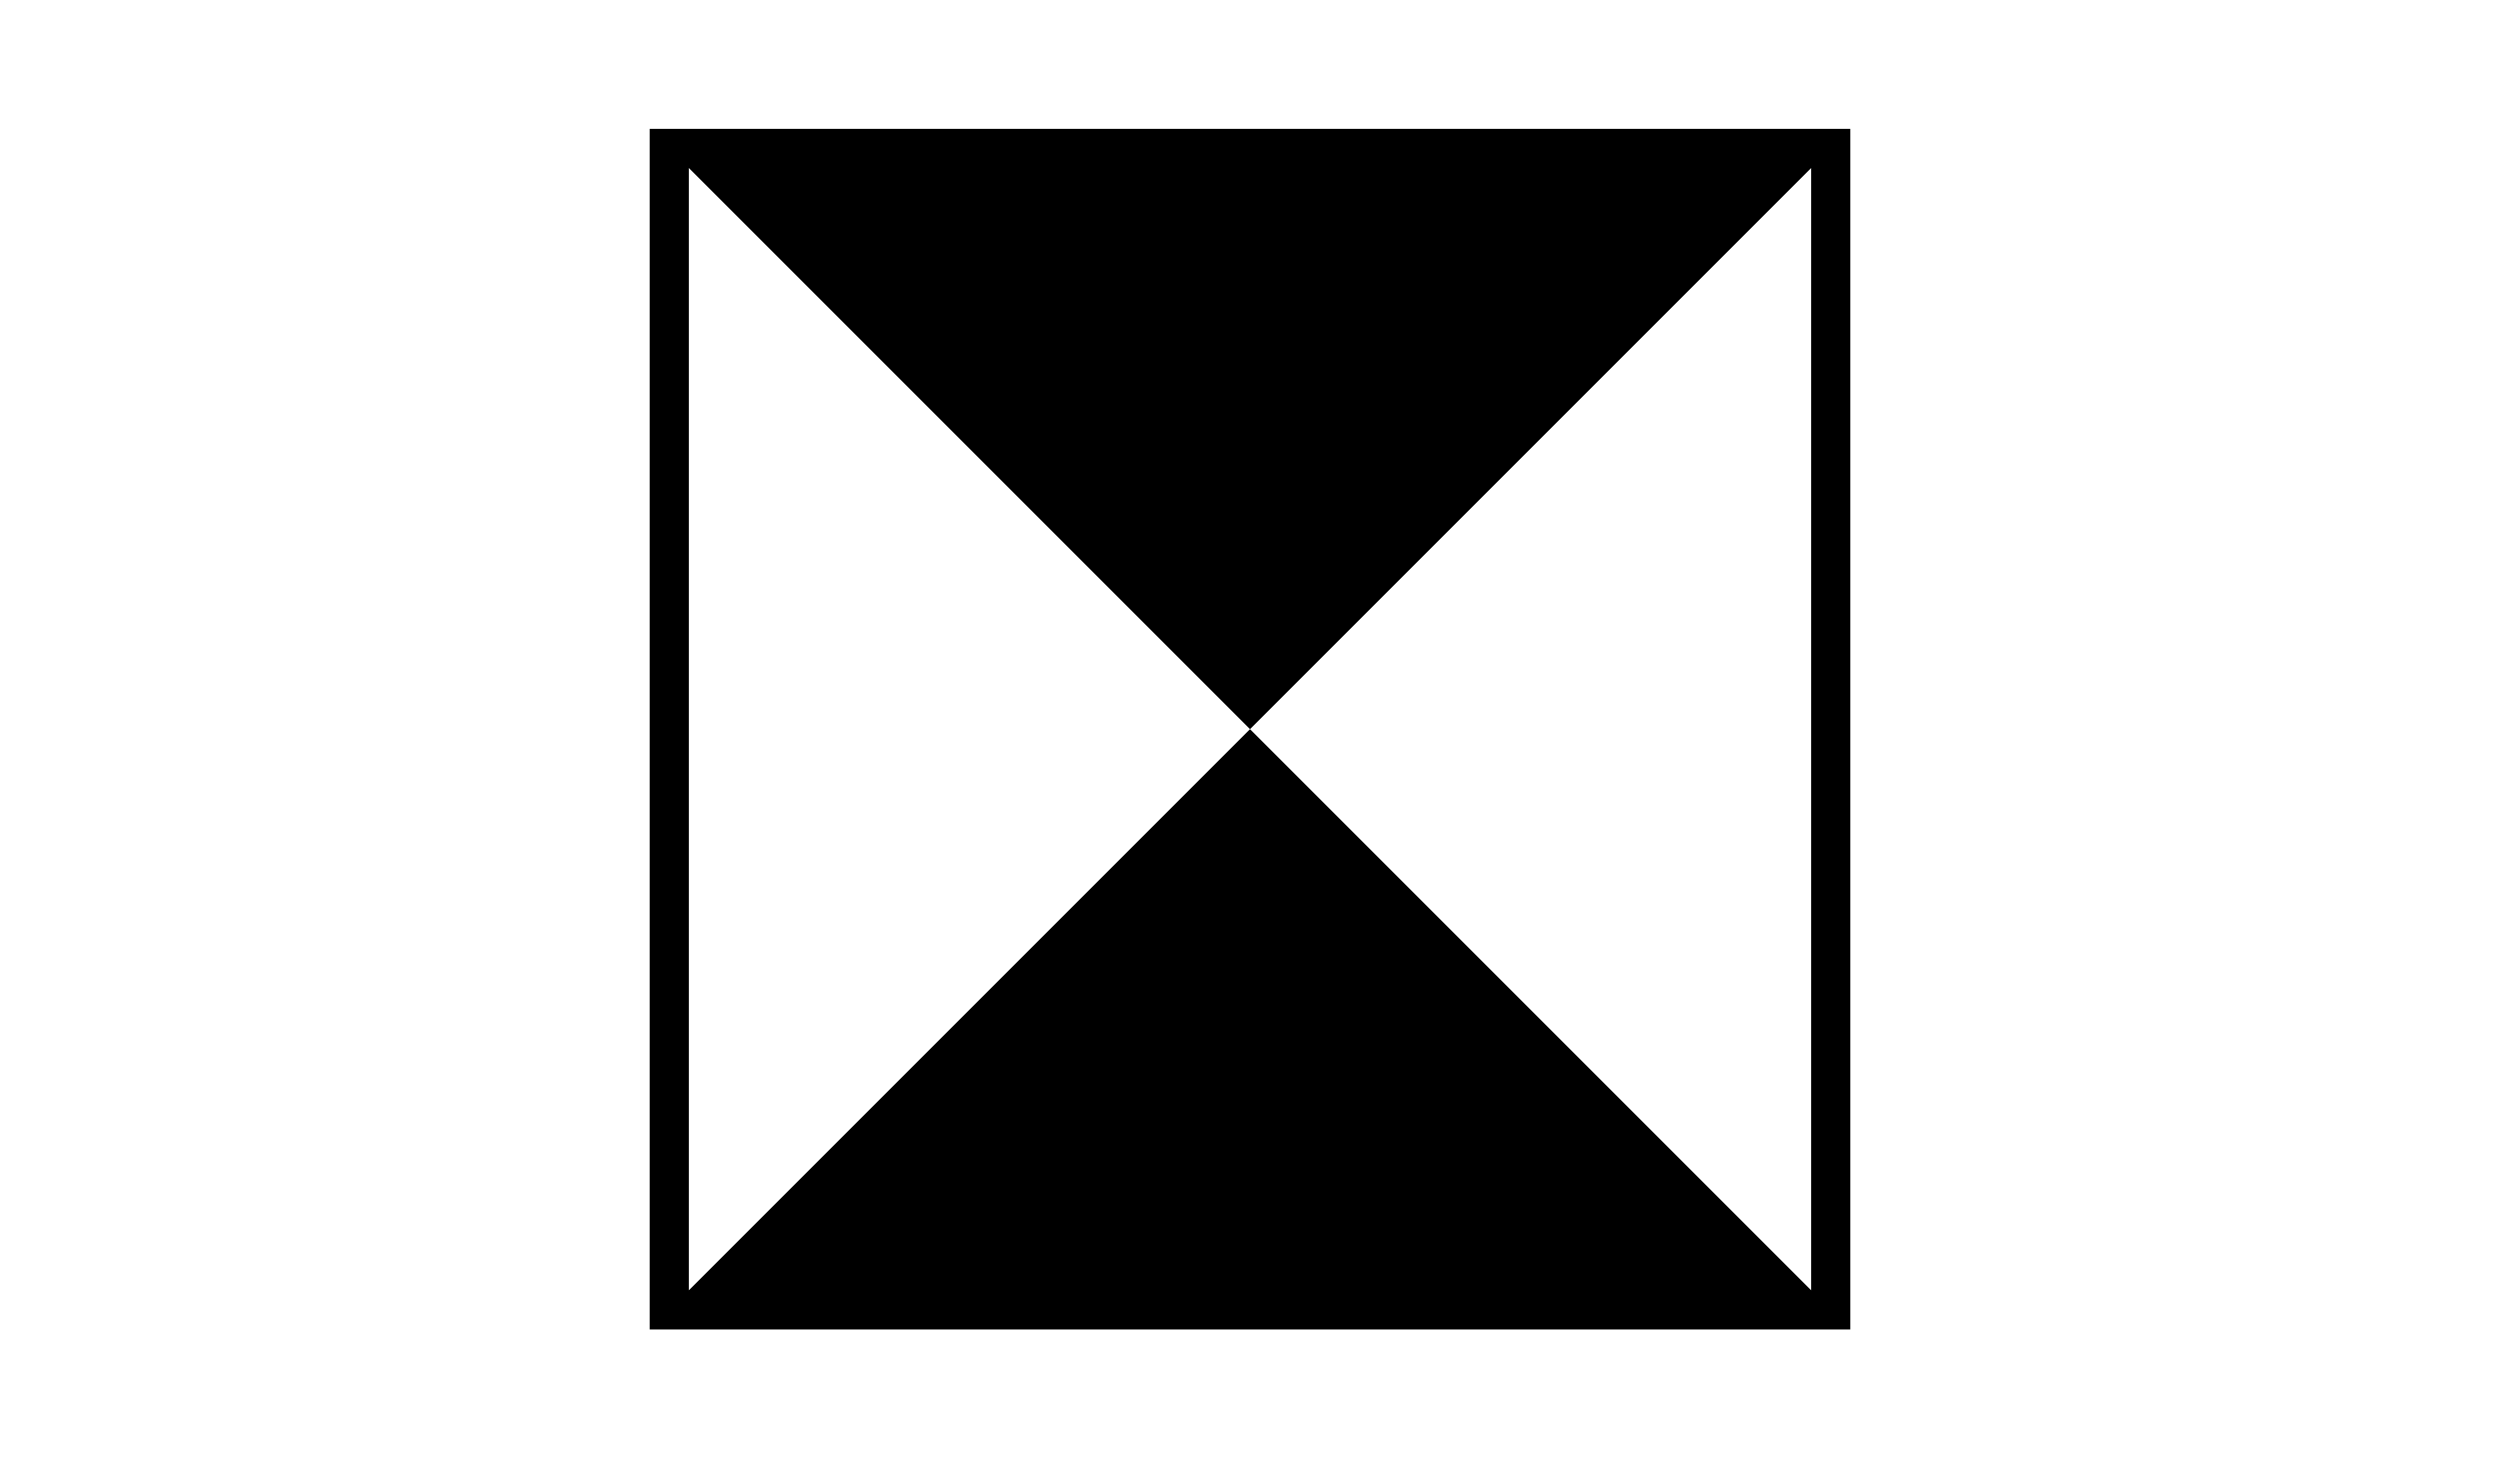
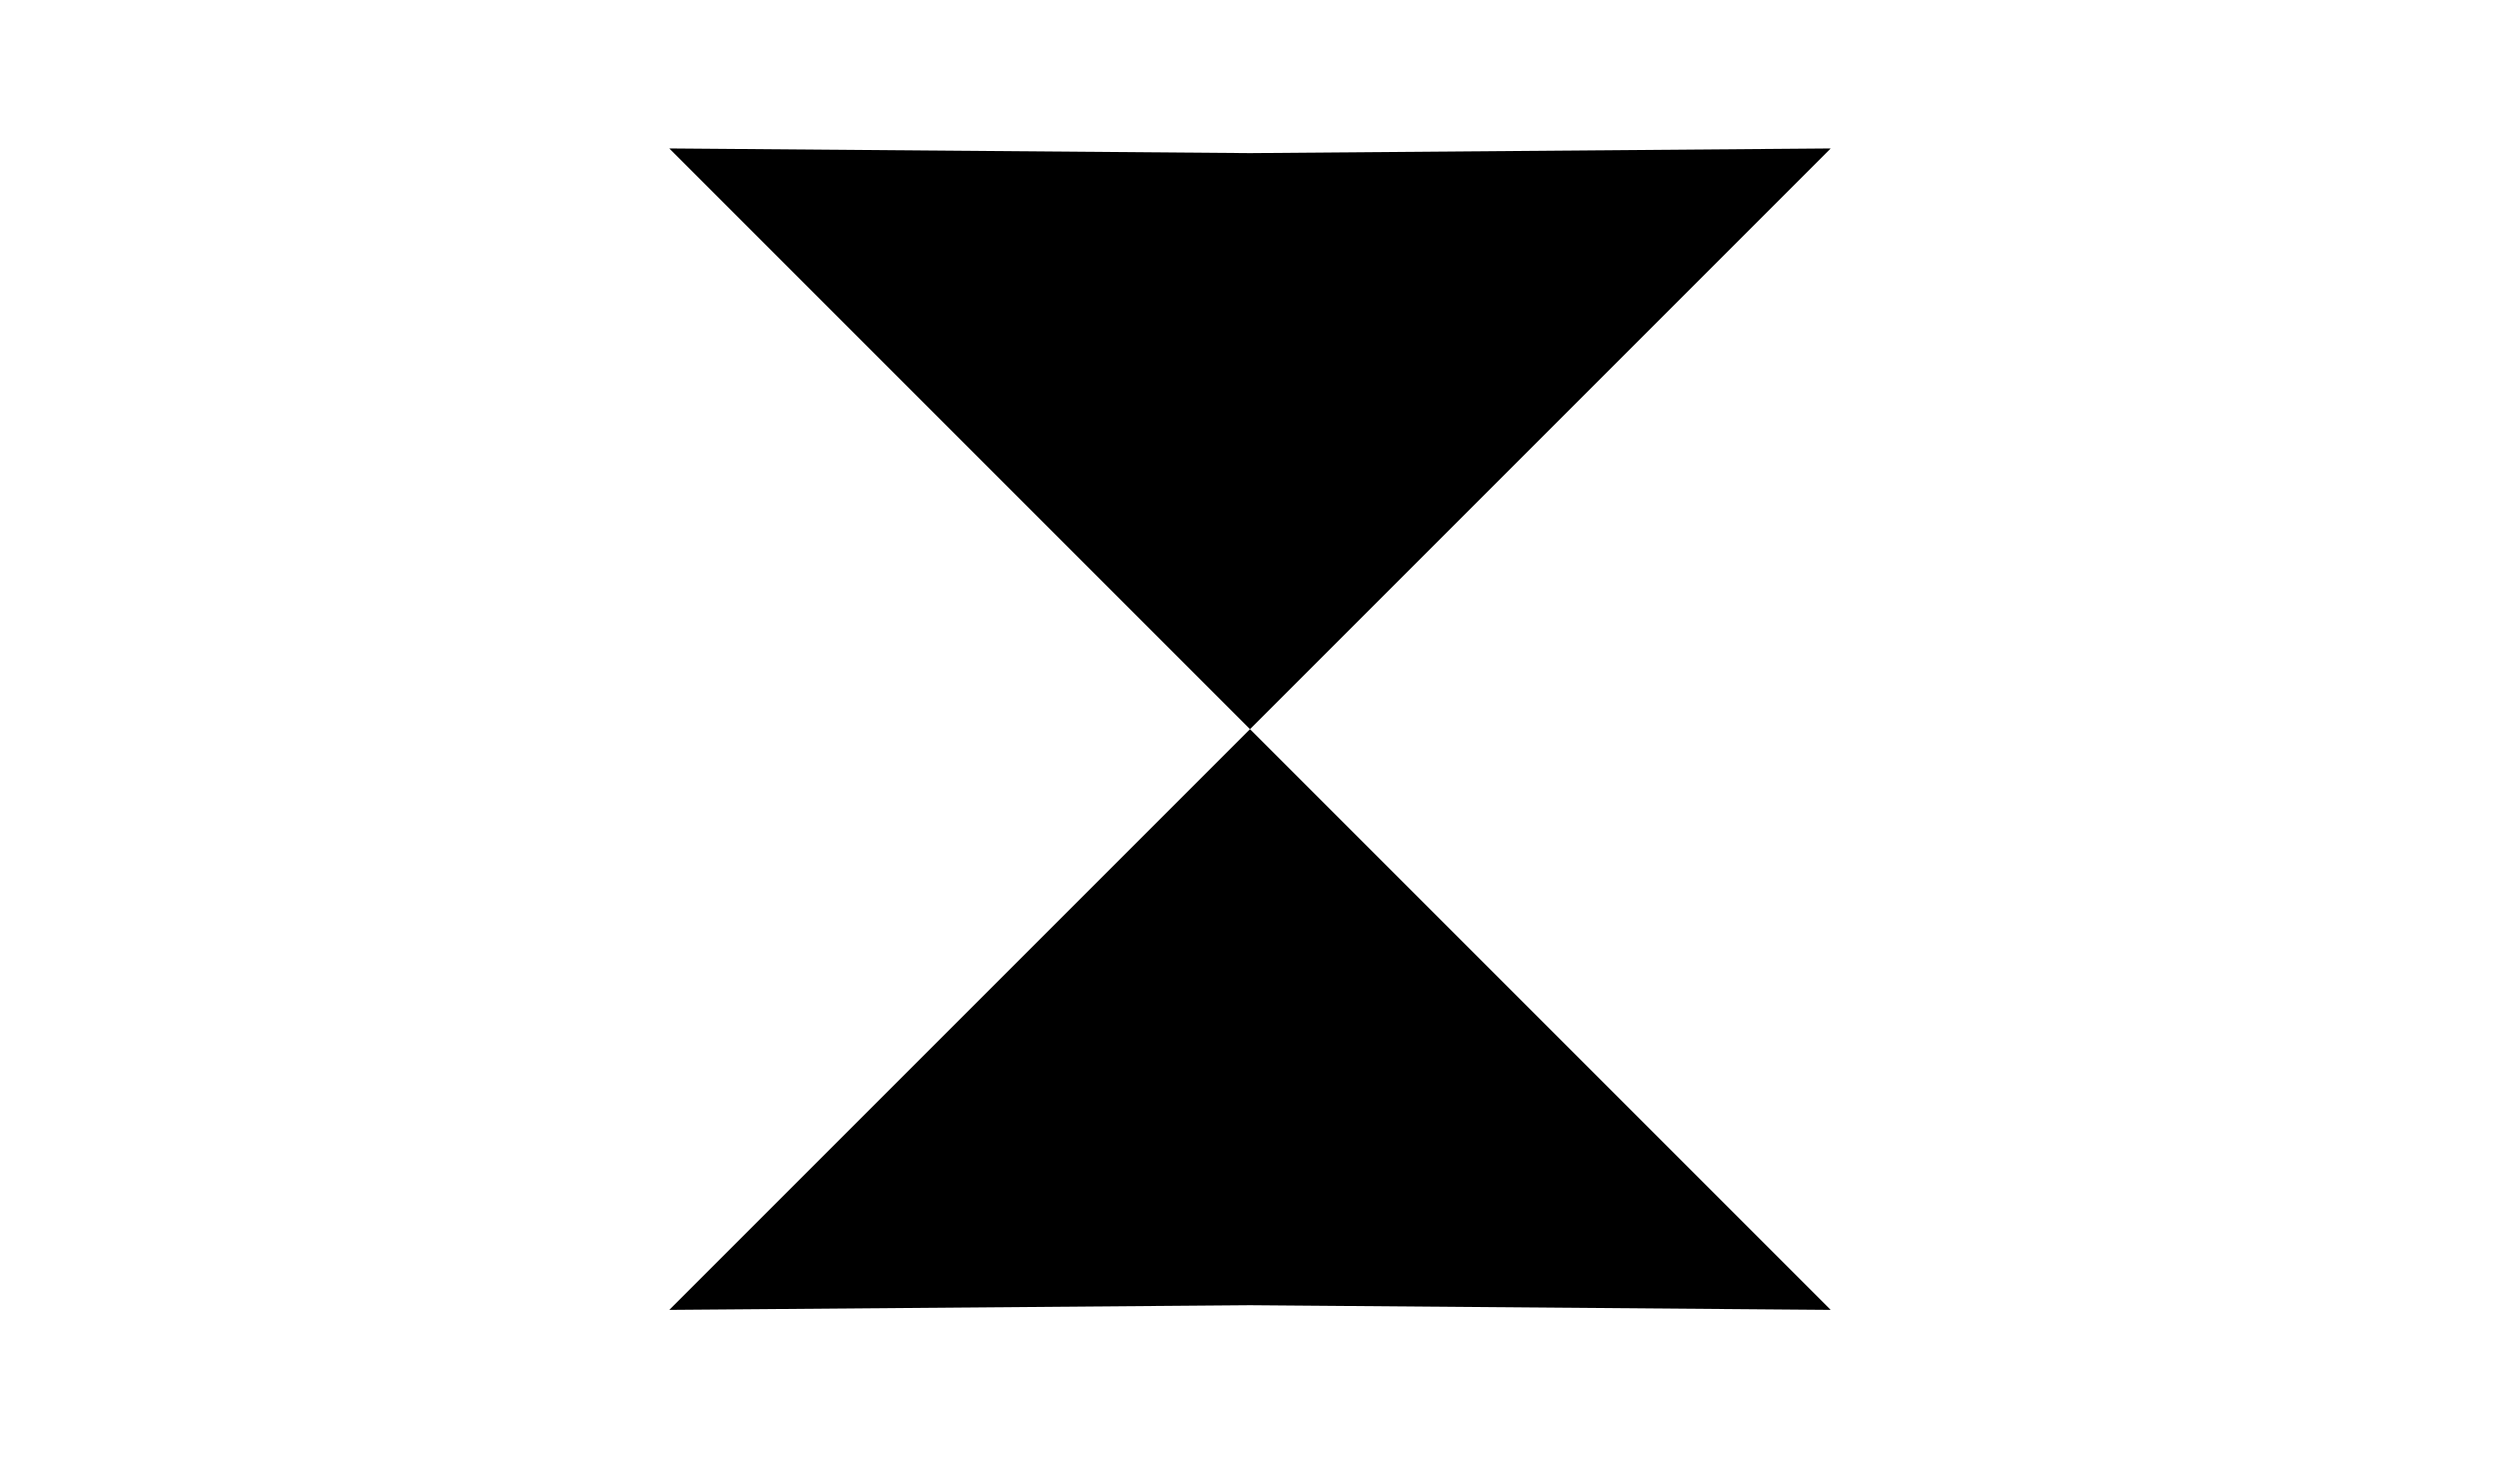
<svg xmlns="http://www.w3.org/2000/svg" version="1.1" id="Layer_1" x="0px" y="0px" viewBox="0 0 960 560" enable-background="new 0 0 960 560" xml:space="preserve">
  <g>
-     <rect x="257" y="57" fill="none" stroke="#000000" stroke-width="15.033" stroke-miterlimit="10" width="446" height="446" />
    <polygon points="480,280 257,57 480,58.8 703,57  " />
    <polygon points="480,280 257,503 480,501.2 703,503  " />
  </g>
</svg>